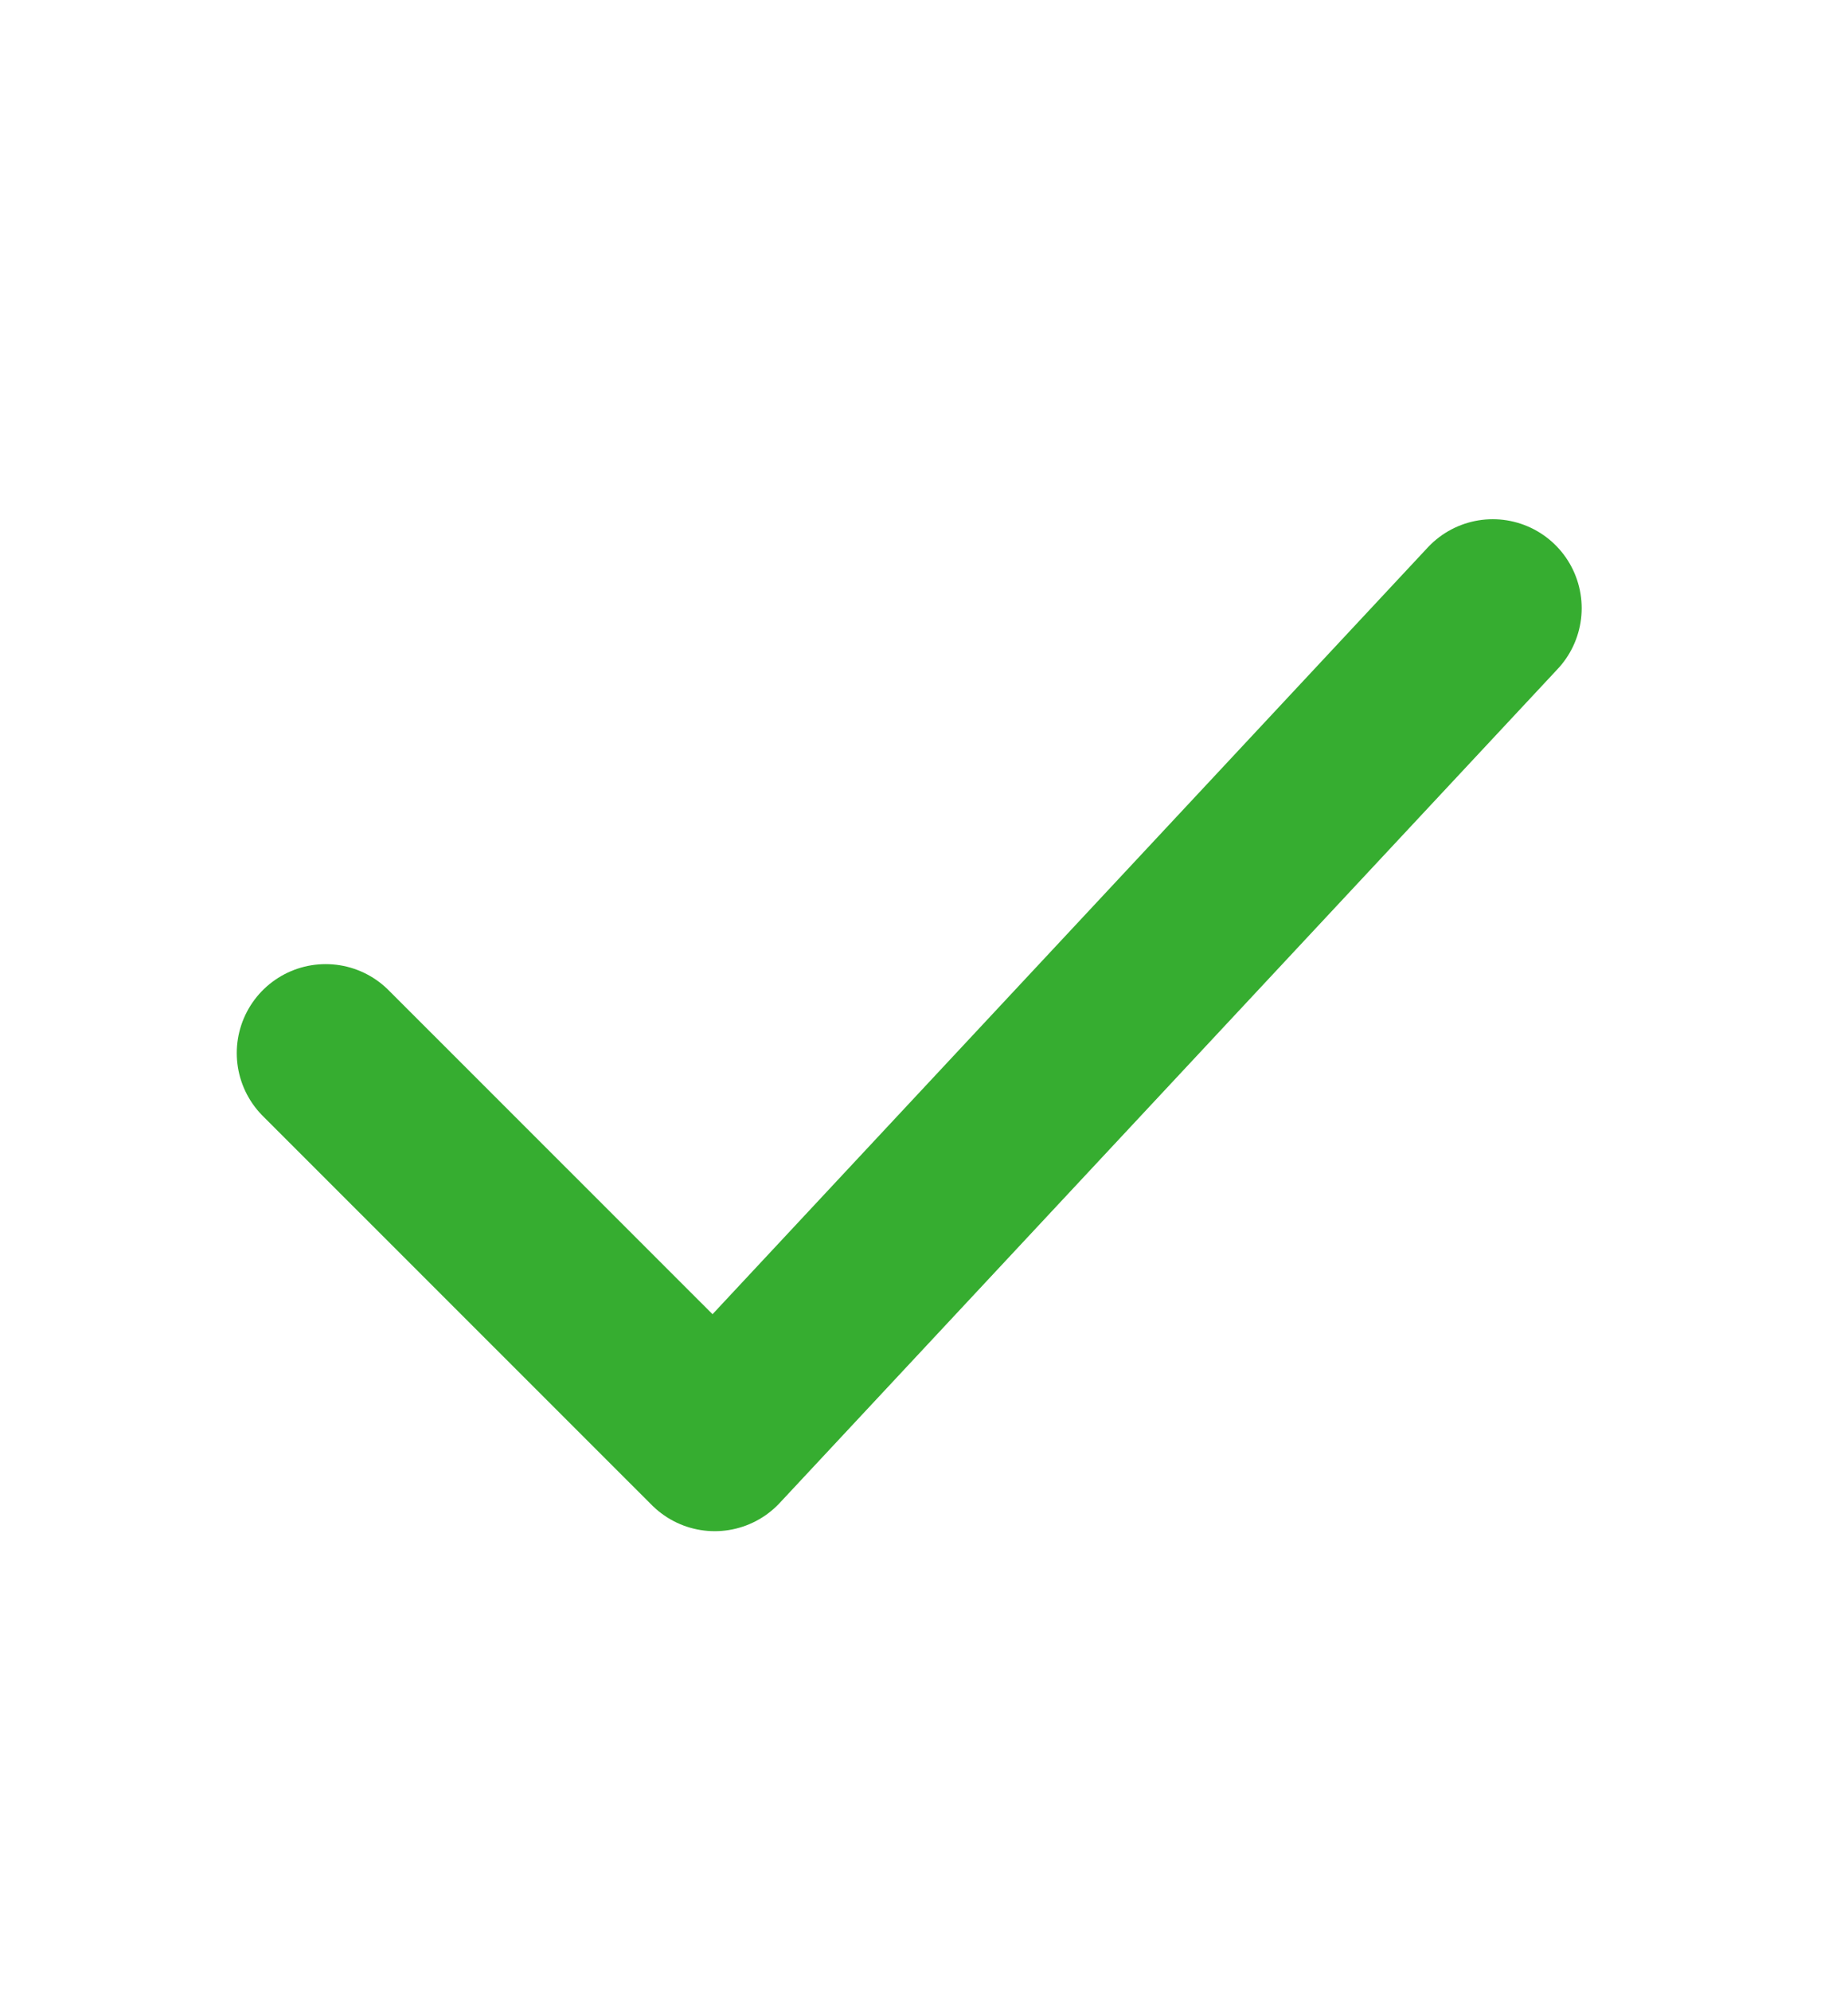
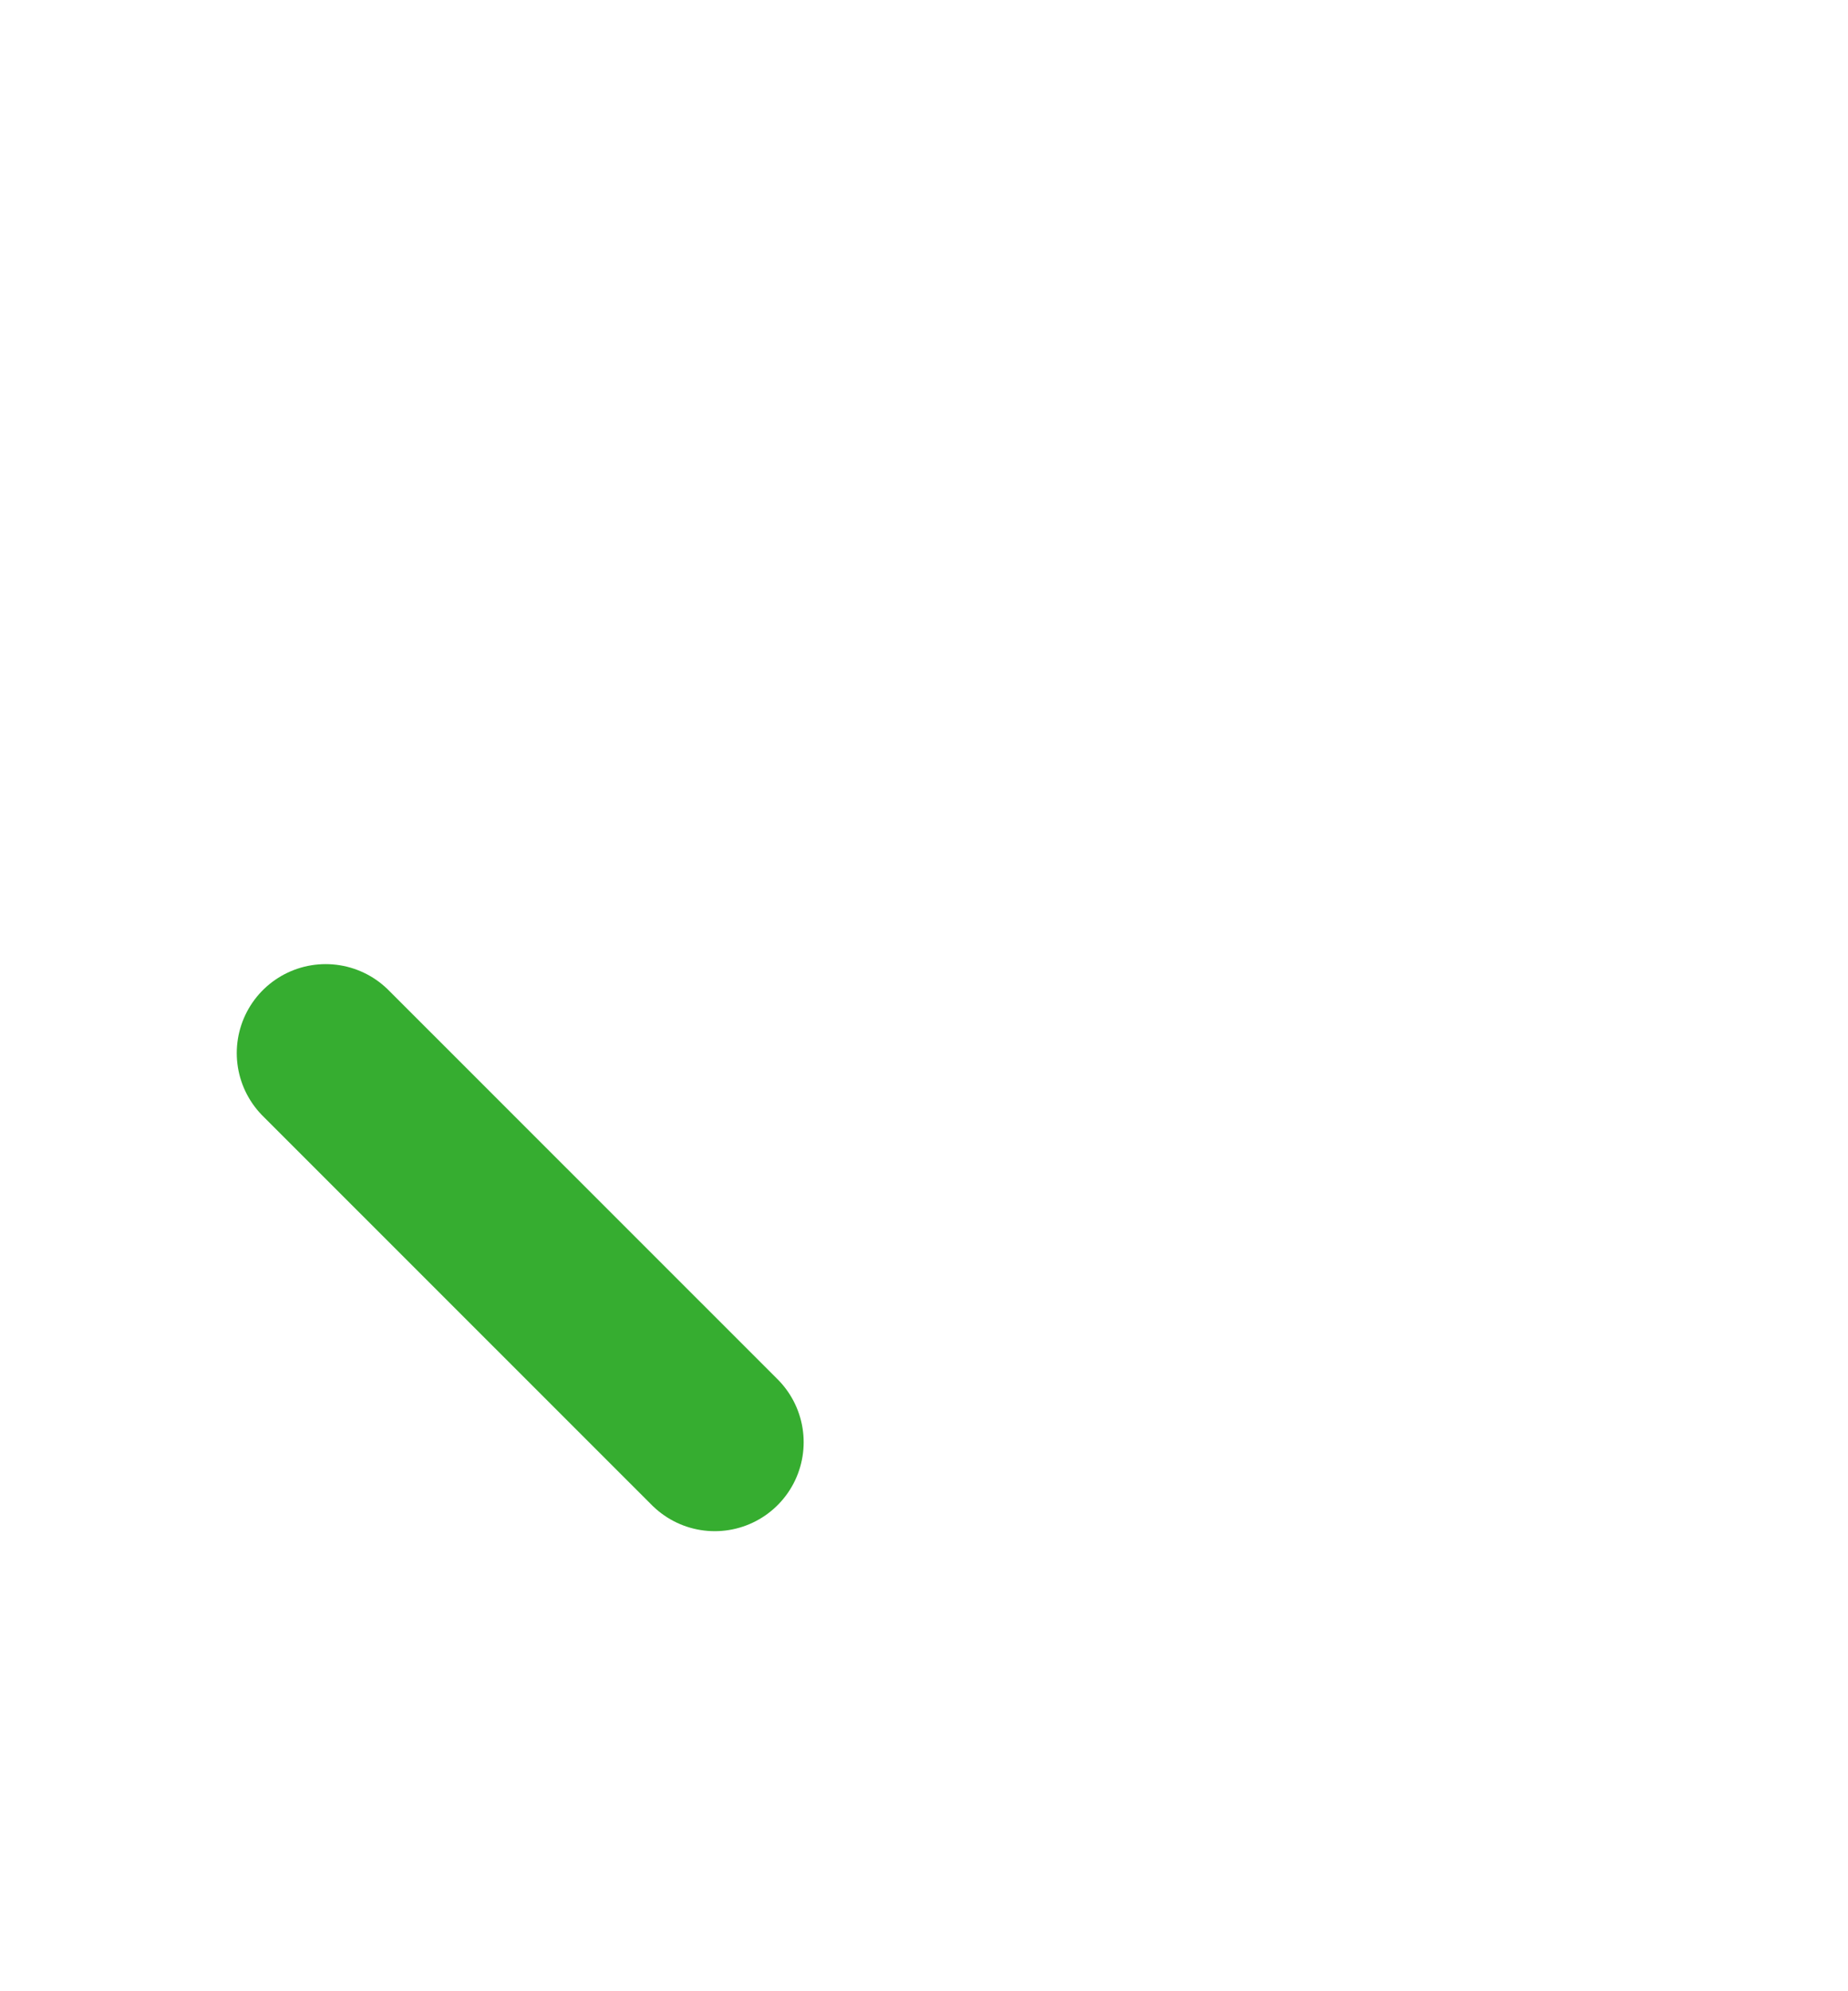
<svg xmlns="http://www.w3.org/2000/svg" width="13" height="14" viewBox="0 0 13 14" fill="none">
-   <path d="M2.291 7.404L5.028 10.14L10.501 4.276" stroke="#36AD30" stroke-width="1.251" stroke-linecap="round" stroke-linejoin="round" />
+   <path d="M2.291 7.404L5.028 10.14" stroke="#36AD30" stroke-width="1.251" stroke-linecap="round" stroke-linejoin="round" />
</svg>